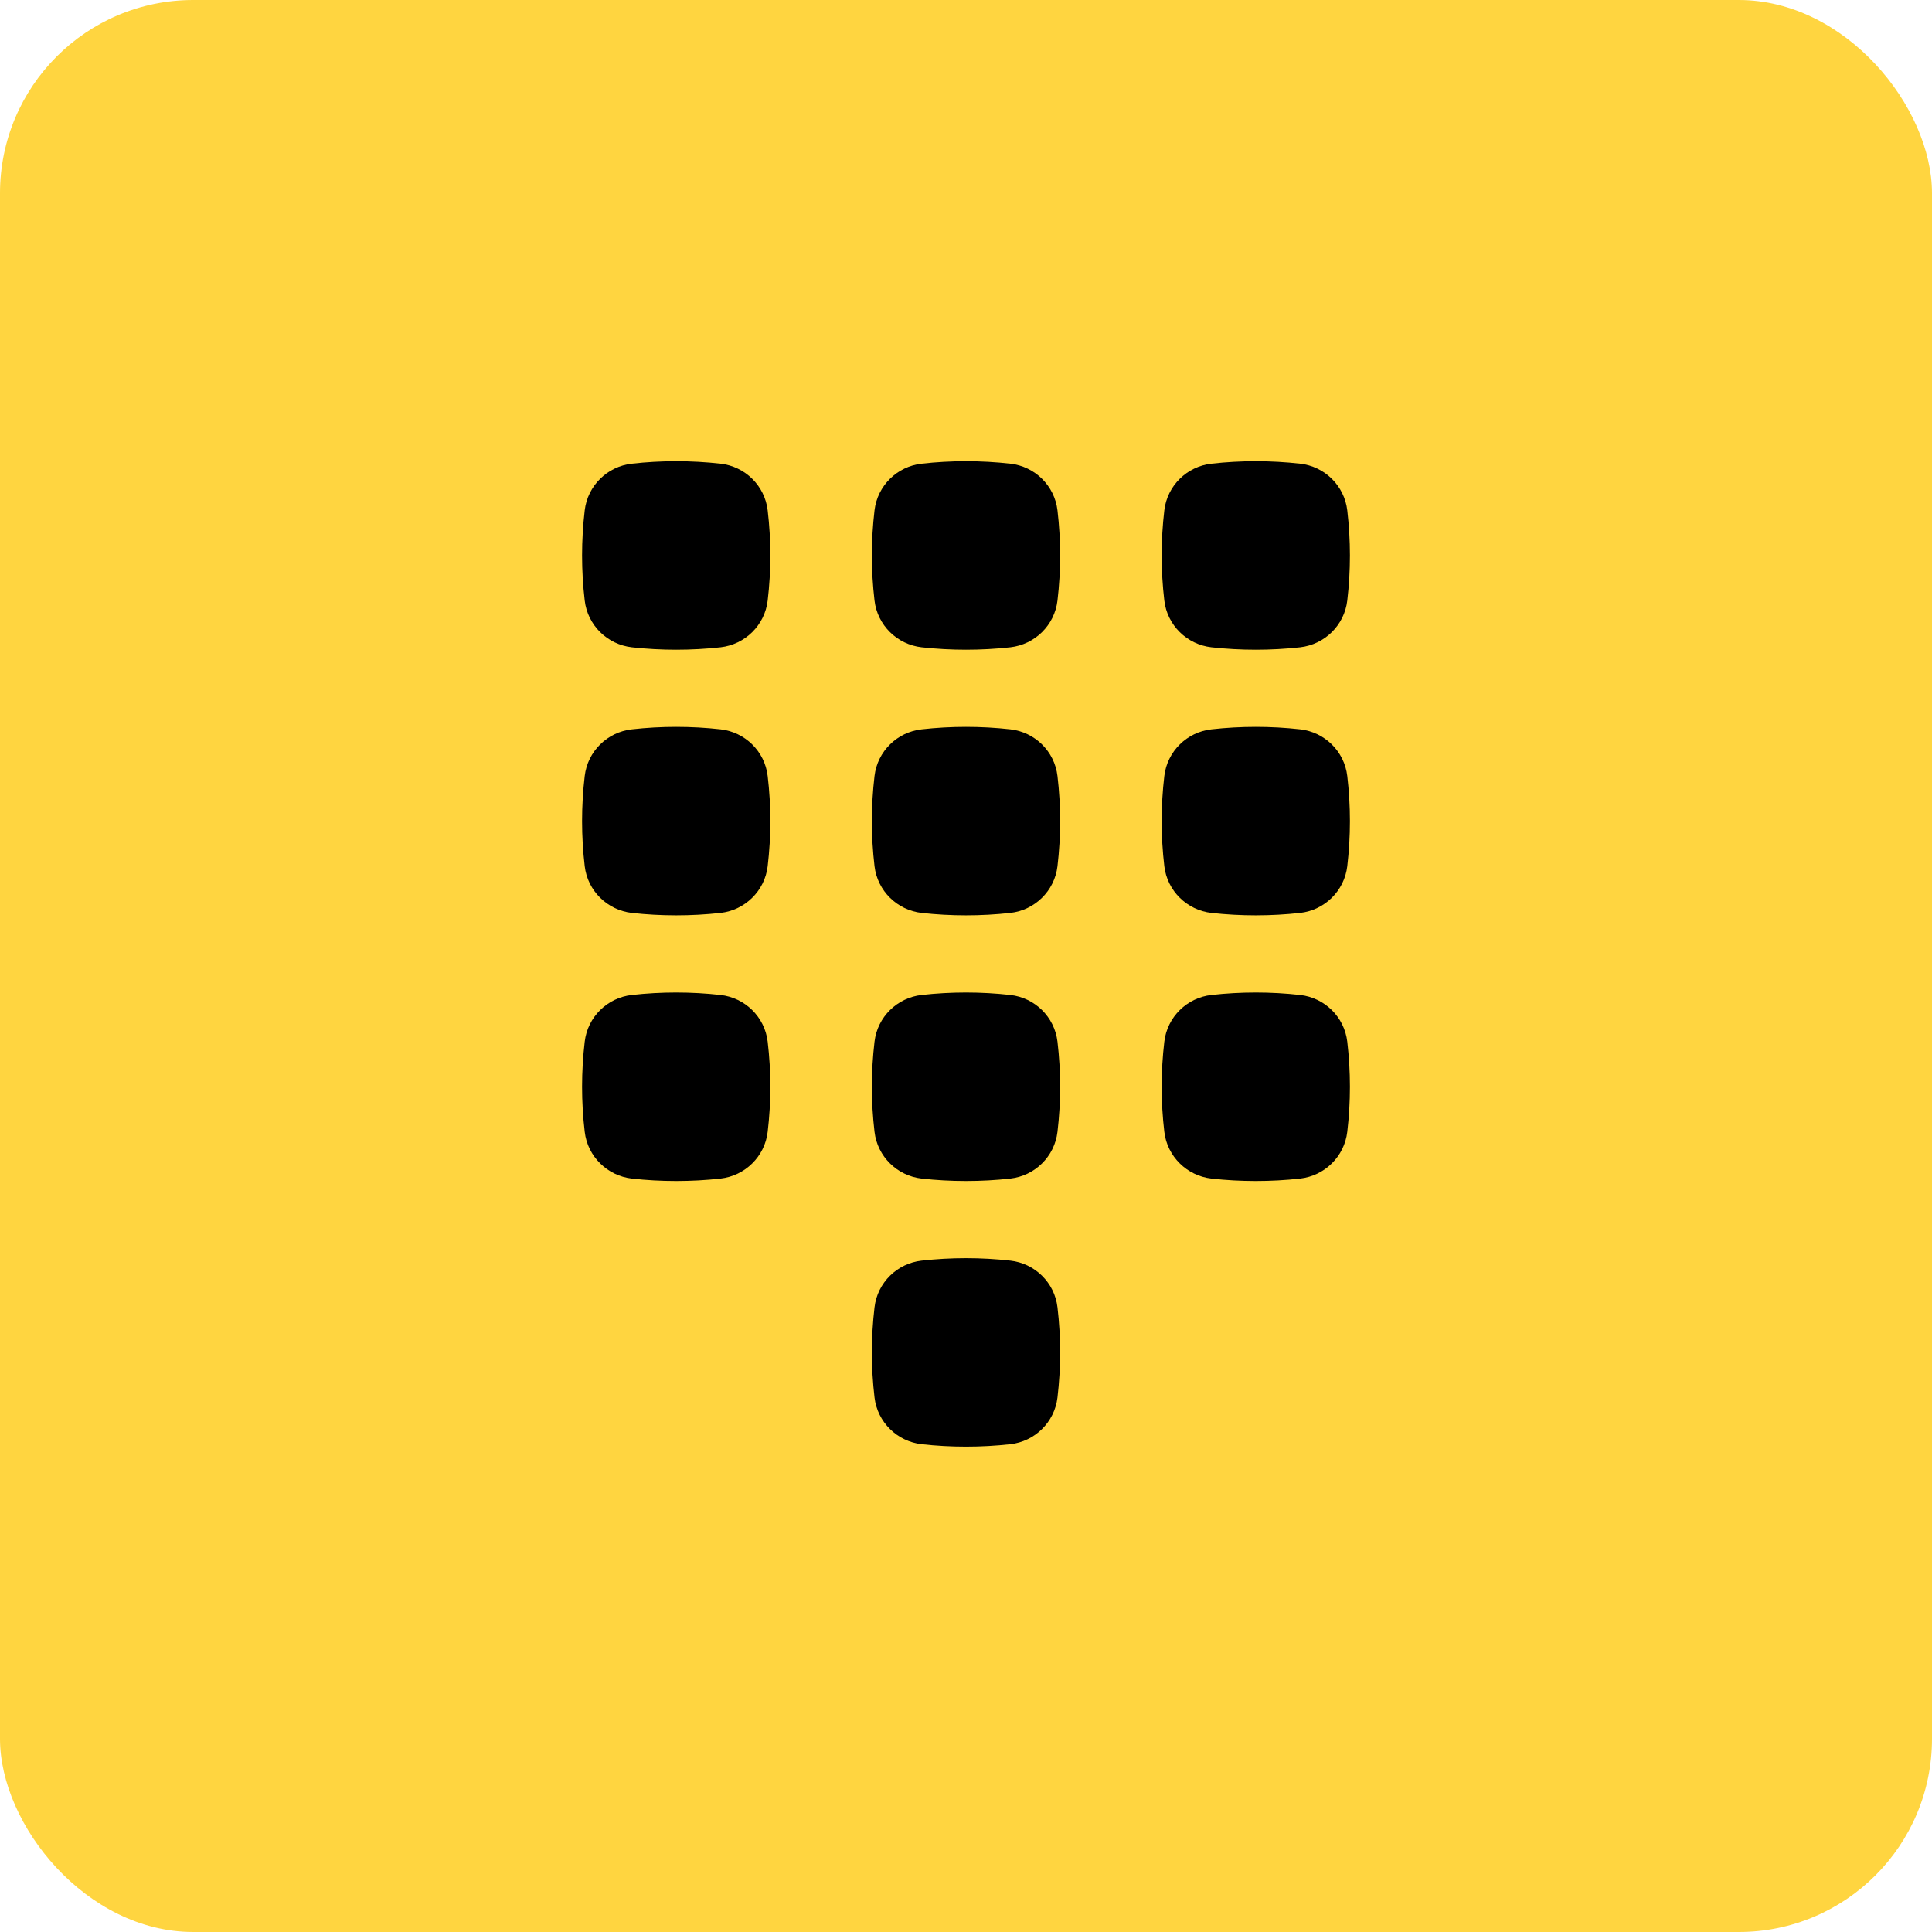
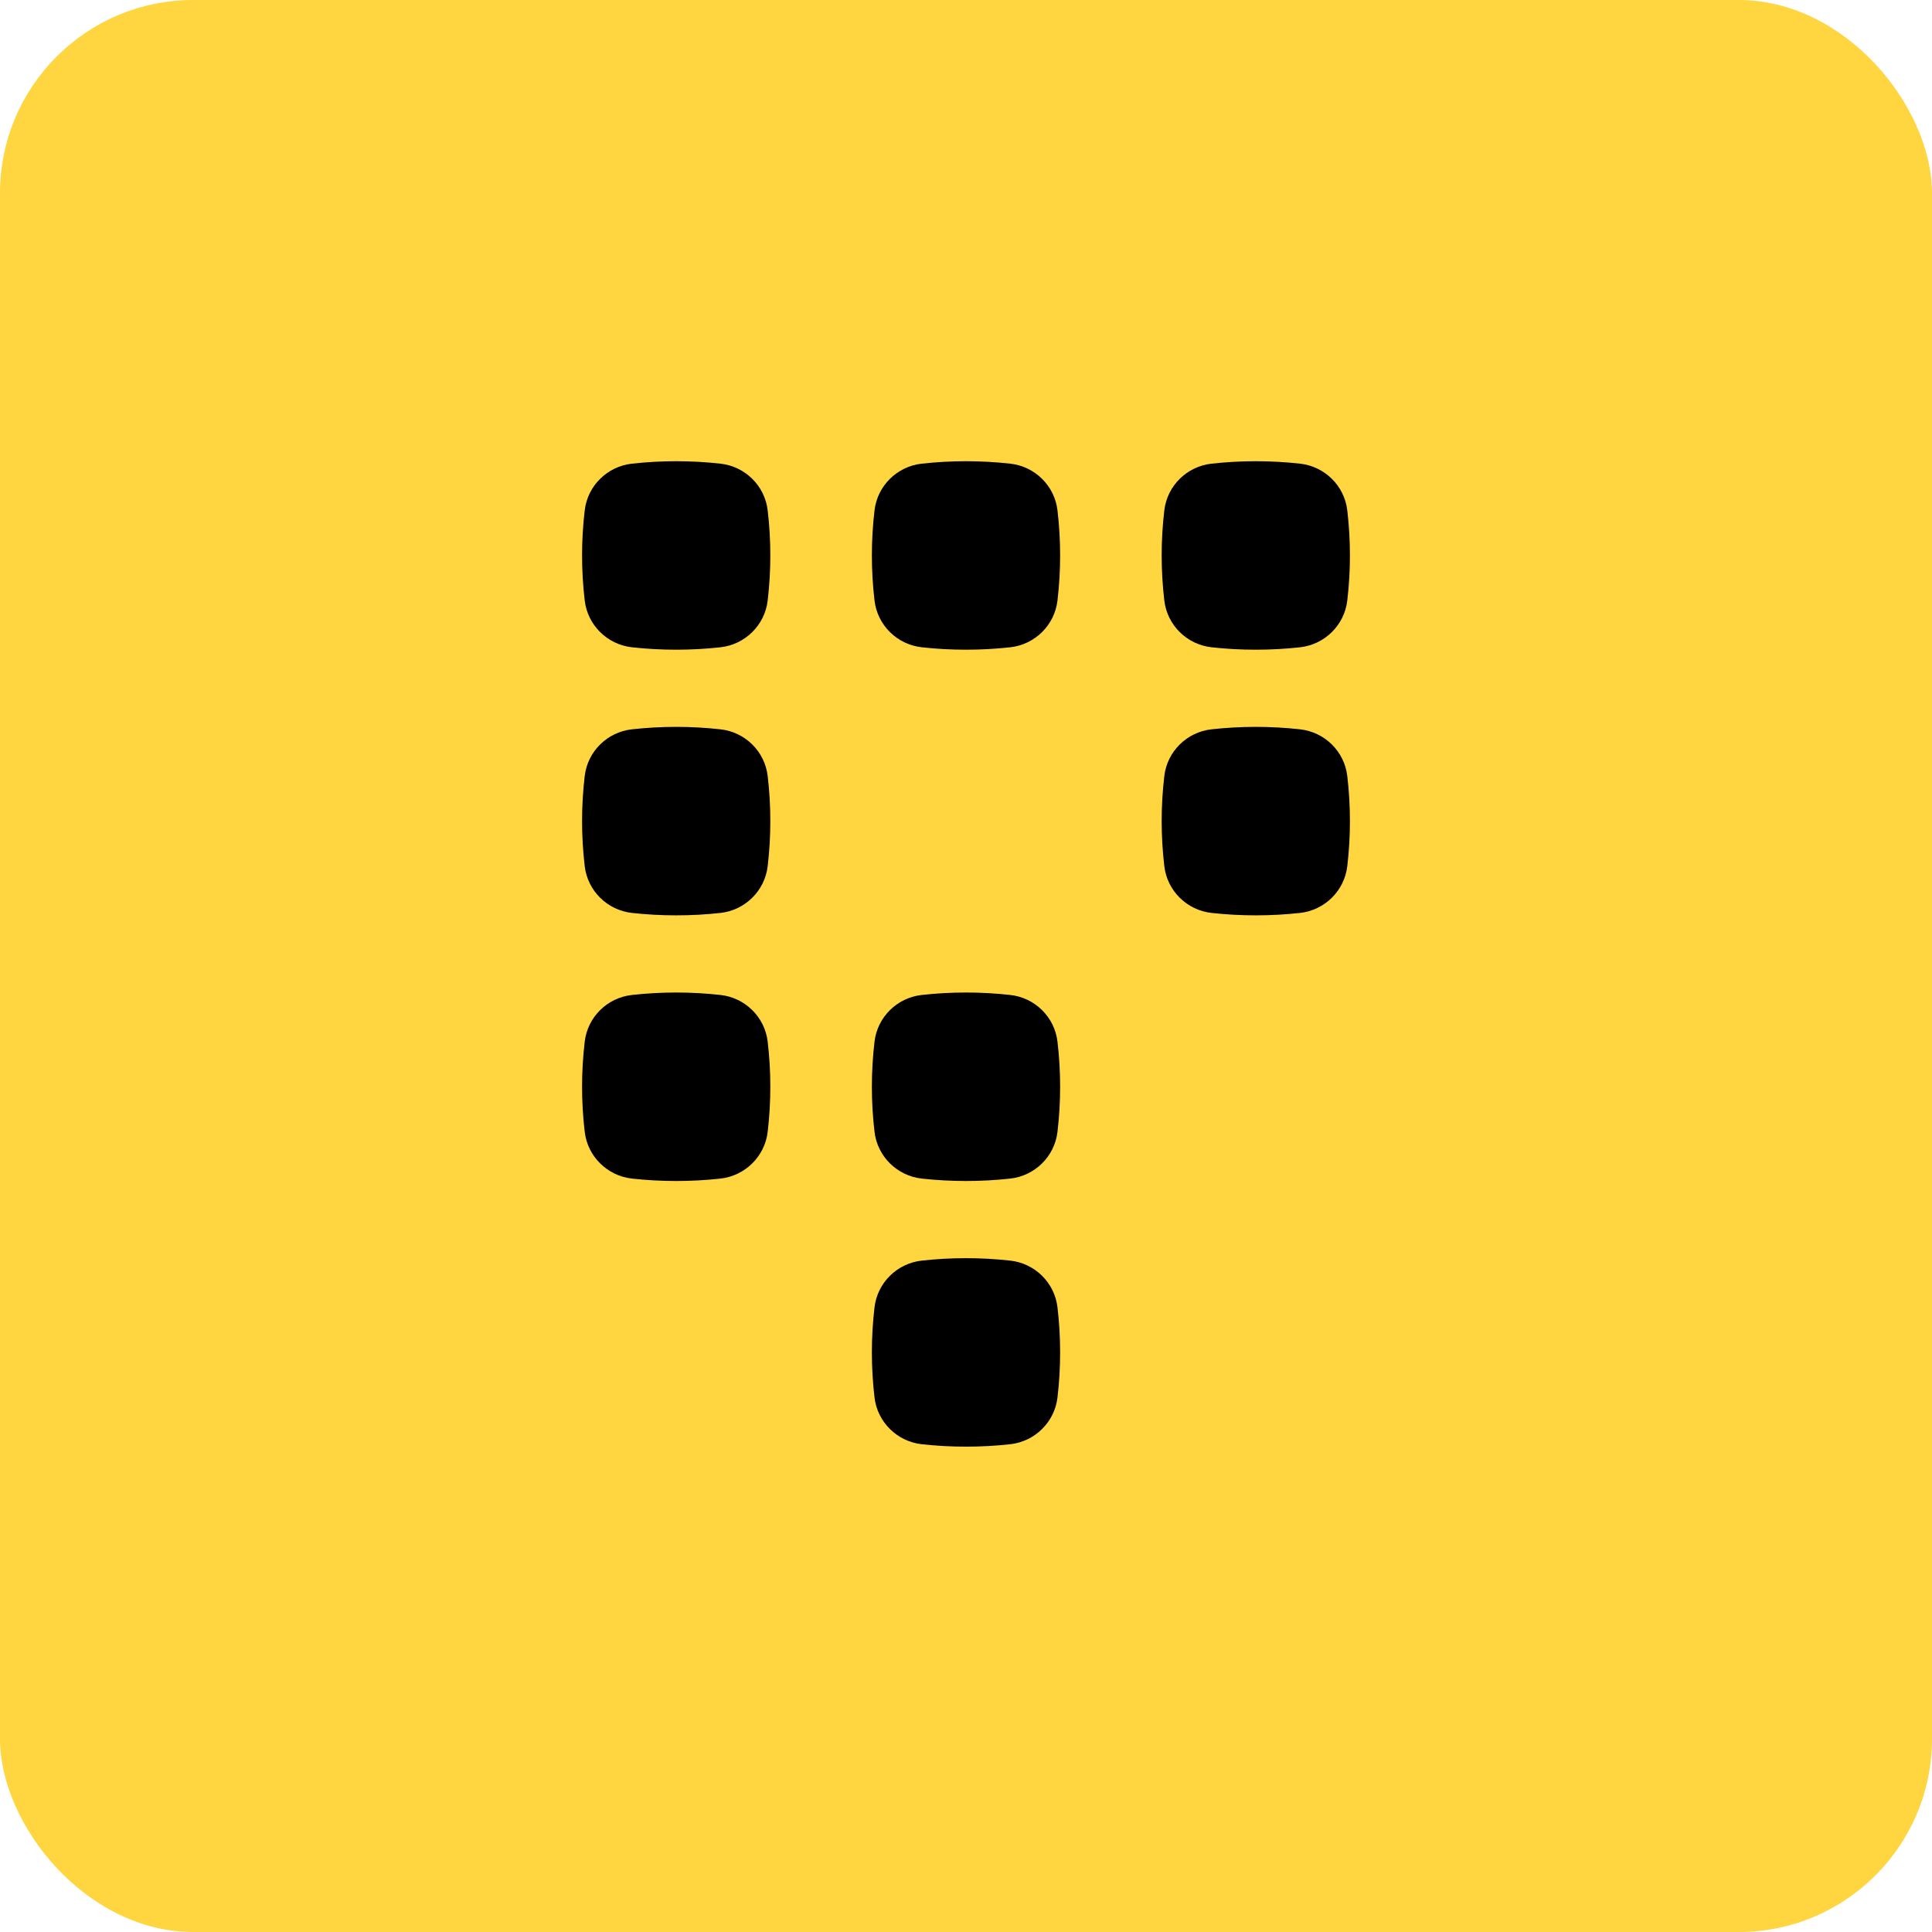
<svg xmlns="http://www.w3.org/2000/svg" width="40" height="40" viewBox="0 0 40 40" fill="none">
  <rect width="40" height="40" rx="4" fill="#FFD540" />
  <path d="M14.918 9.6C14.312 9.532 13.687 9.532 13.082 9.6C12.576 9.656 12.166 10.054 12.106 10.567C12.033 11.187 12.033 11.813 12.106 12.433C12.166 12.946 12.576 13.344 13.082 13.401C13.687 13.468 14.312 13.468 14.918 13.401C15.424 13.344 15.834 12.946 15.894 12.433C15.967 11.813 15.967 11.187 15.894 10.567C15.834 10.054 15.424 9.656 14.918 9.6Z" fill="black" />
  <path d="M20.918 9.6C20.312 9.532 19.687 9.532 19.082 9.6C18.576 9.656 18.166 10.054 18.106 10.567C18.033 11.187 18.033 11.813 18.106 12.433C18.166 12.946 18.576 13.344 19.082 13.401C19.687 13.468 20.312 13.468 20.918 13.401C21.424 13.344 21.834 12.946 21.894 12.433C21.967 11.813 21.967 11.187 21.894 10.567C21.834 10.054 21.424 9.656 20.918 9.6Z" fill="black" />
  <path d="M26.918 9.6C26.312 9.532 25.687 9.532 25.082 9.6C24.576 9.656 24.166 10.054 24.106 10.567C24.033 11.187 24.033 11.813 24.106 12.433C24.166 12.946 24.576 13.344 25.082 13.401C25.687 13.468 26.312 13.468 26.918 13.401C27.424 13.344 27.834 12.946 27.894 12.433C27.967 11.813 27.967 11.187 27.894 10.567C27.834 10.054 27.424 9.656 26.918 9.6Z" fill="black" />
  <path d="M14.918 15.1C14.312 15.032 13.687 15.032 13.082 15.1C12.576 15.156 12.166 15.554 12.106 16.067C12.033 16.687 12.033 17.313 12.106 17.933C12.166 18.446 12.576 18.844 13.082 18.901C13.687 18.968 14.312 18.968 14.918 18.901C15.424 18.844 15.834 18.446 15.894 17.933C15.967 17.313 15.967 16.687 15.894 16.067C15.834 15.554 15.424 15.156 14.918 15.1Z" fill="black" />
-   <path d="M20.918 15.1C20.312 15.032 19.687 15.032 19.082 15.1C18.576 15.156 18.166 15.554 18.106 16.067C18.033 16.687 18.033 17.313 18.106 17.933C18.166 18.446 18.576 18.844 19.082 18.901C19.687 18.968 20.312 18.968 20.918 18.901C21.424 18.844 21.834 18.446 21.894 17.933C21.967 17.313 21.967 16.687 21.894 16.067C21.834 15.554 21.424 15.156 20.918 15.1Z" fill="black" />
  <path d="M26.918 15.1C26.312 15.032 25.687 15.032 25.082 15.1C24.576 15.156 24.166 15.554 24.106 16.067C24.033 16.687 24.033 17.313 24.106 17.933C24.166 18.446 24.576 18.844 25.082 18.901C25.687 18.968 26.312 18.968 26.918 18.901C27.424 18.844 27.834 18.446 27.894 17.933C27.967 17.313 27.967 16.687 27.894 16.067C27.834 15.554 27.424 15.156 26.918 15.1Z" fill="black" />
  <path d="M14.918 20.6C14.312 20.532 13.687 20.532 13.082 20.6C12.576 20.656 12.166 21.054 12.106 21.567C12.033 22.187 12.033 22.813 12.106 23.433C12.166 23.946 12.576 24.344 13.082 24.401C13.687 24.468 14.312 24.468 14.918 24.401C15.424 24.344 15.834 23.946 15.894 23.433C15.967 22.813 15.967 22.187 15.894 21.567C15.834 21.054 15.424 20.656 14.918 20.6Z" fill="black" />
  <path d="M20.918 20.6C20.312 20.532 19.687 20.532 19.082 20.6C18.576 20.656 18.166 21.054 18.106 21.567C18.033 22.187 18.033 22.813 18.106 23.433C18.166 23.946 18.576 24.344 19.082 24.401C19.687 24.468 20.312 24.468 20.918 24.401C21.424 24.344 21.834 23.946 21.894 23.433C21.967 22.813 21.967 22.187 21.894 21.567C21.834 21.054 21.424 20.656 20.918 20.6Z" fill="black" />
  <path d="M20.918 26.1C20.312 26.032 19.687 26.032 19.082 26.1C18.576 26.156 18.166 26.554 18.106 27.067C18.033 27.687 18.033 28.313 18.106 28.933C18.166 29.446 18.576 29.844 19.082 29.901C19.687 29.968 20.312 29.968 20.918 29.901C21.424 29.844 21.834 29.446 21.894 28.933C21.967 28.313 21.967 27.687 21.894 27.067C21.834 26.554 21.424 26.156 20.918 26.1Z" fill="black" />
-   <path d="M26.918 20.6C26.312 20.532 25.687 20.532 25.082 20.6C24.576 20.656 24.166 21.054 24.106 21.567C24.033 22.187 24.033 22.813 24.106 23.433C24.166 23.946 24.576 24.344 25.082 24.401C25.687 24.468 26.312 24.468 26.918 24.401C27.424 24.344 27.834 23.946 27.894 23.433C27.967 22.813 27.967 22.187 27.894 21.567C27.834 21.054 27.424 20.656 26.918 20.6Z" fill="black" />
</svg>